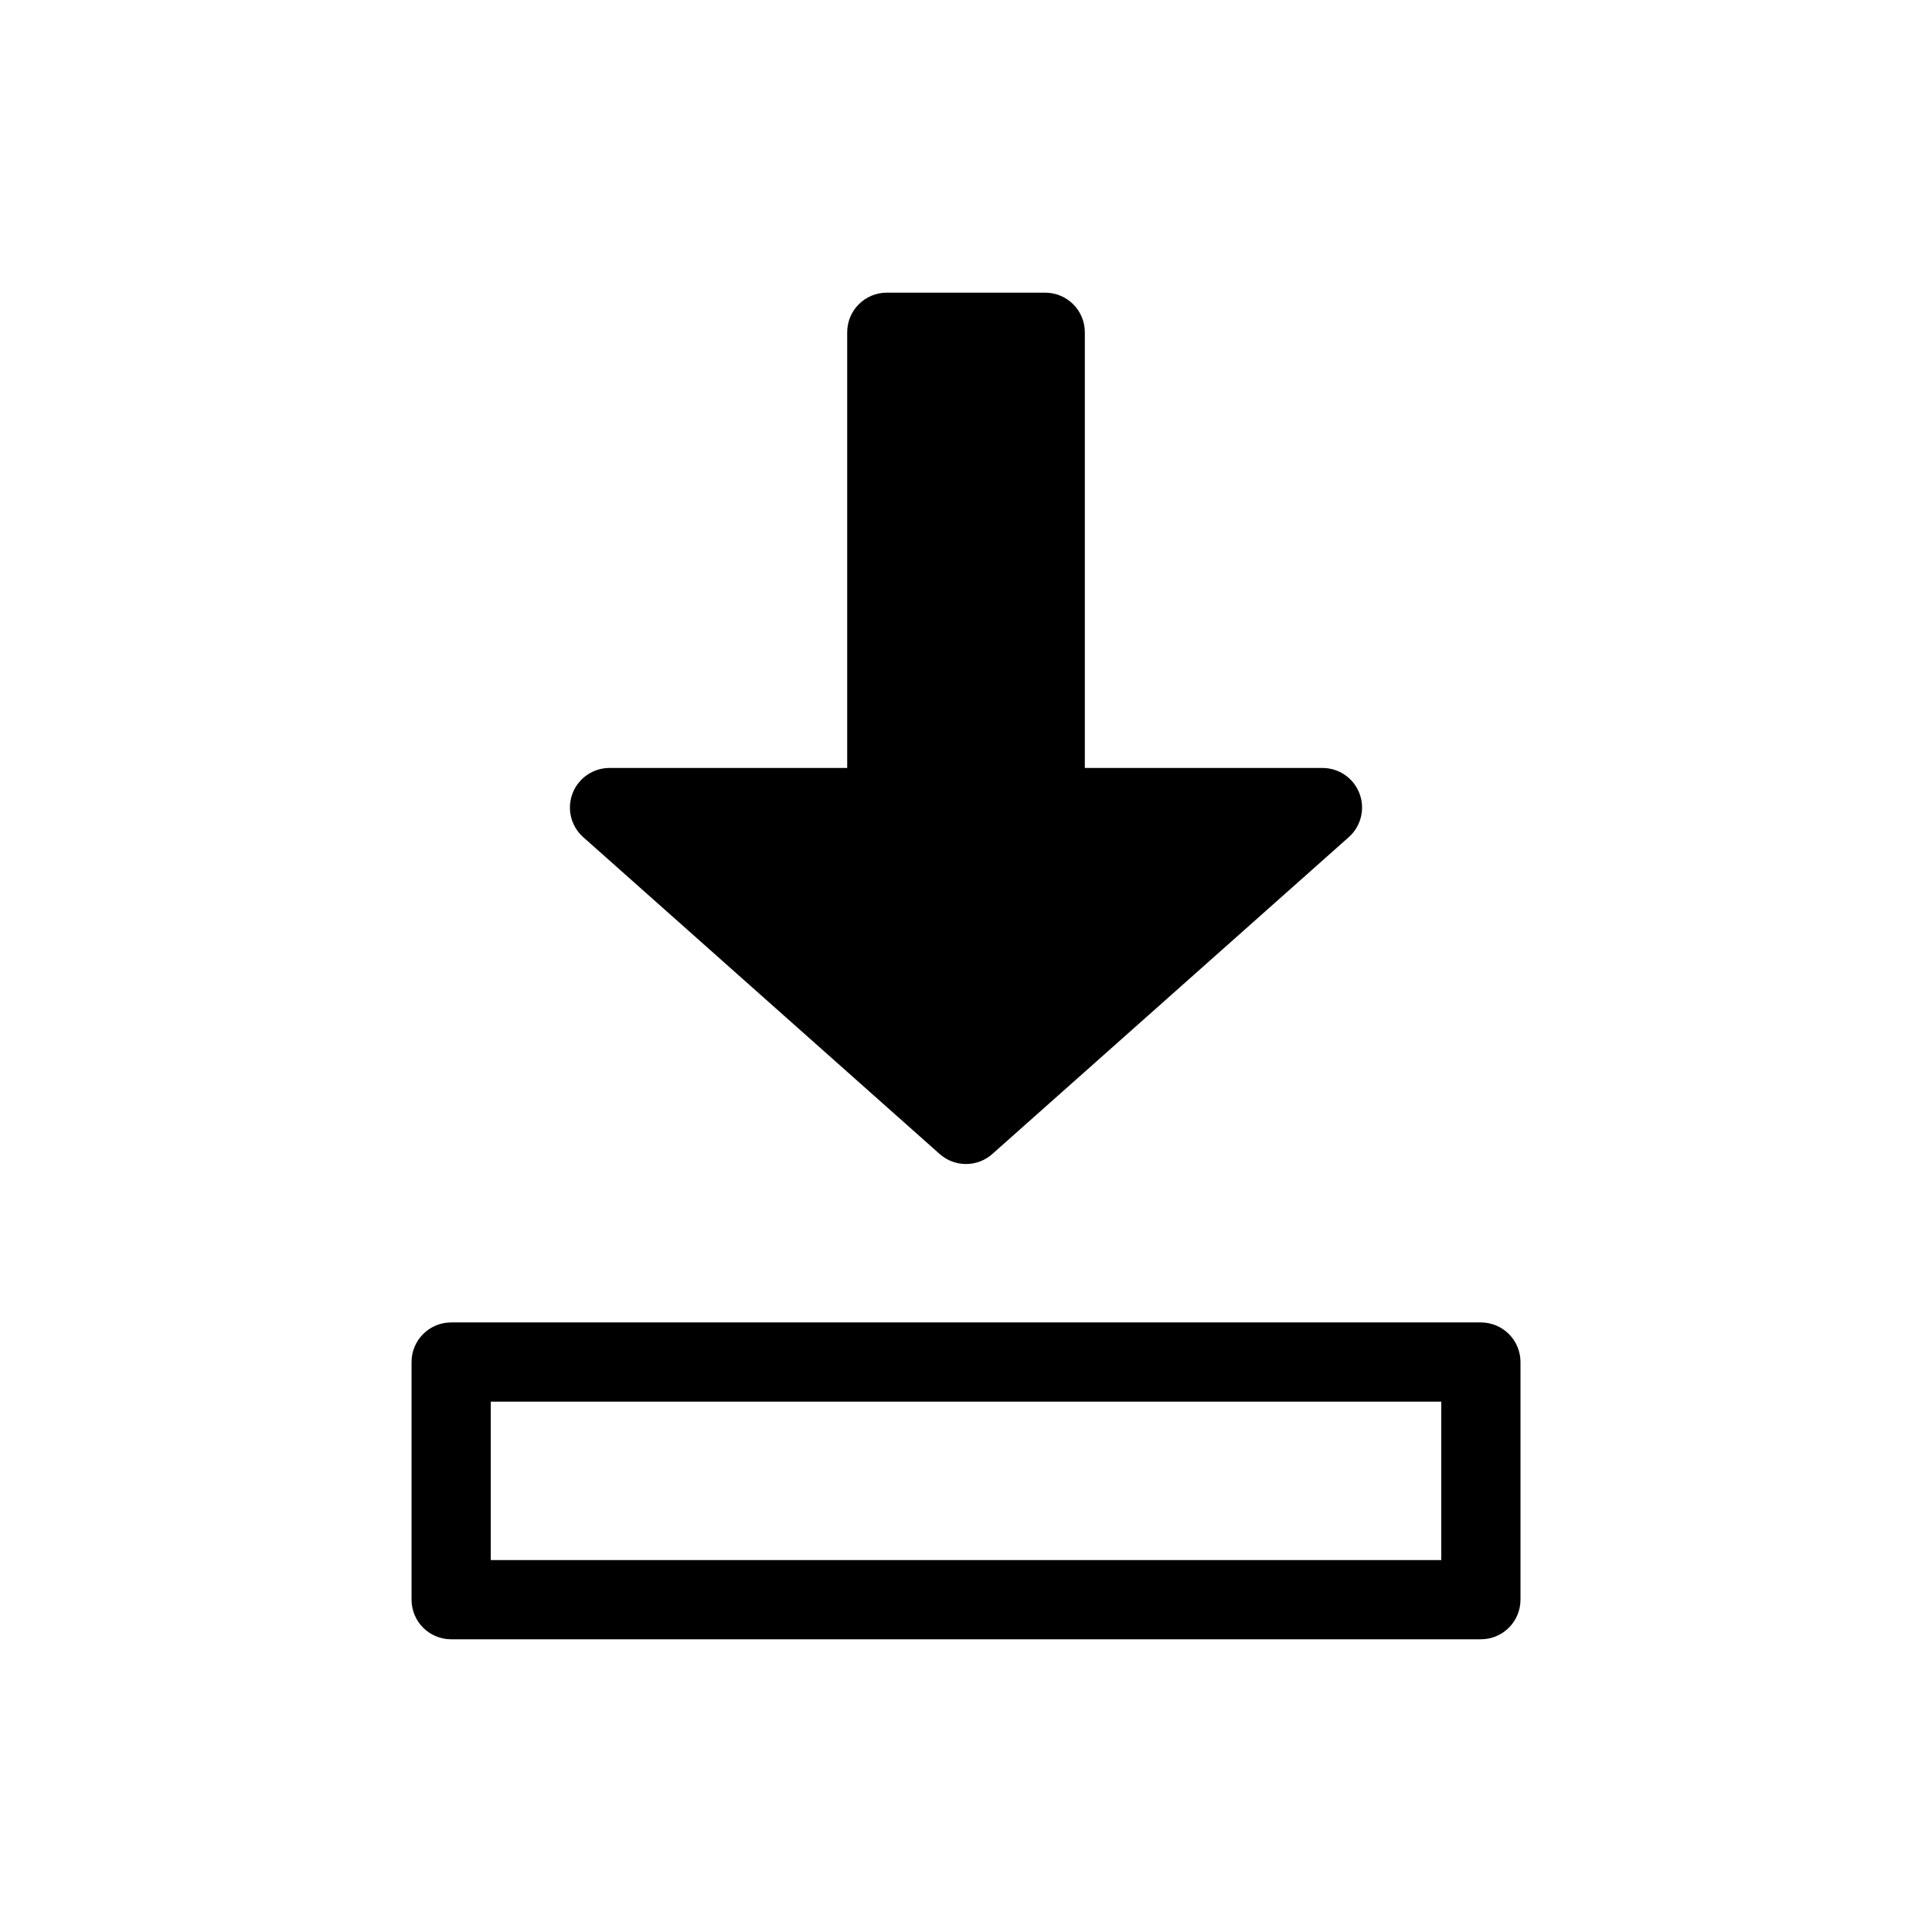
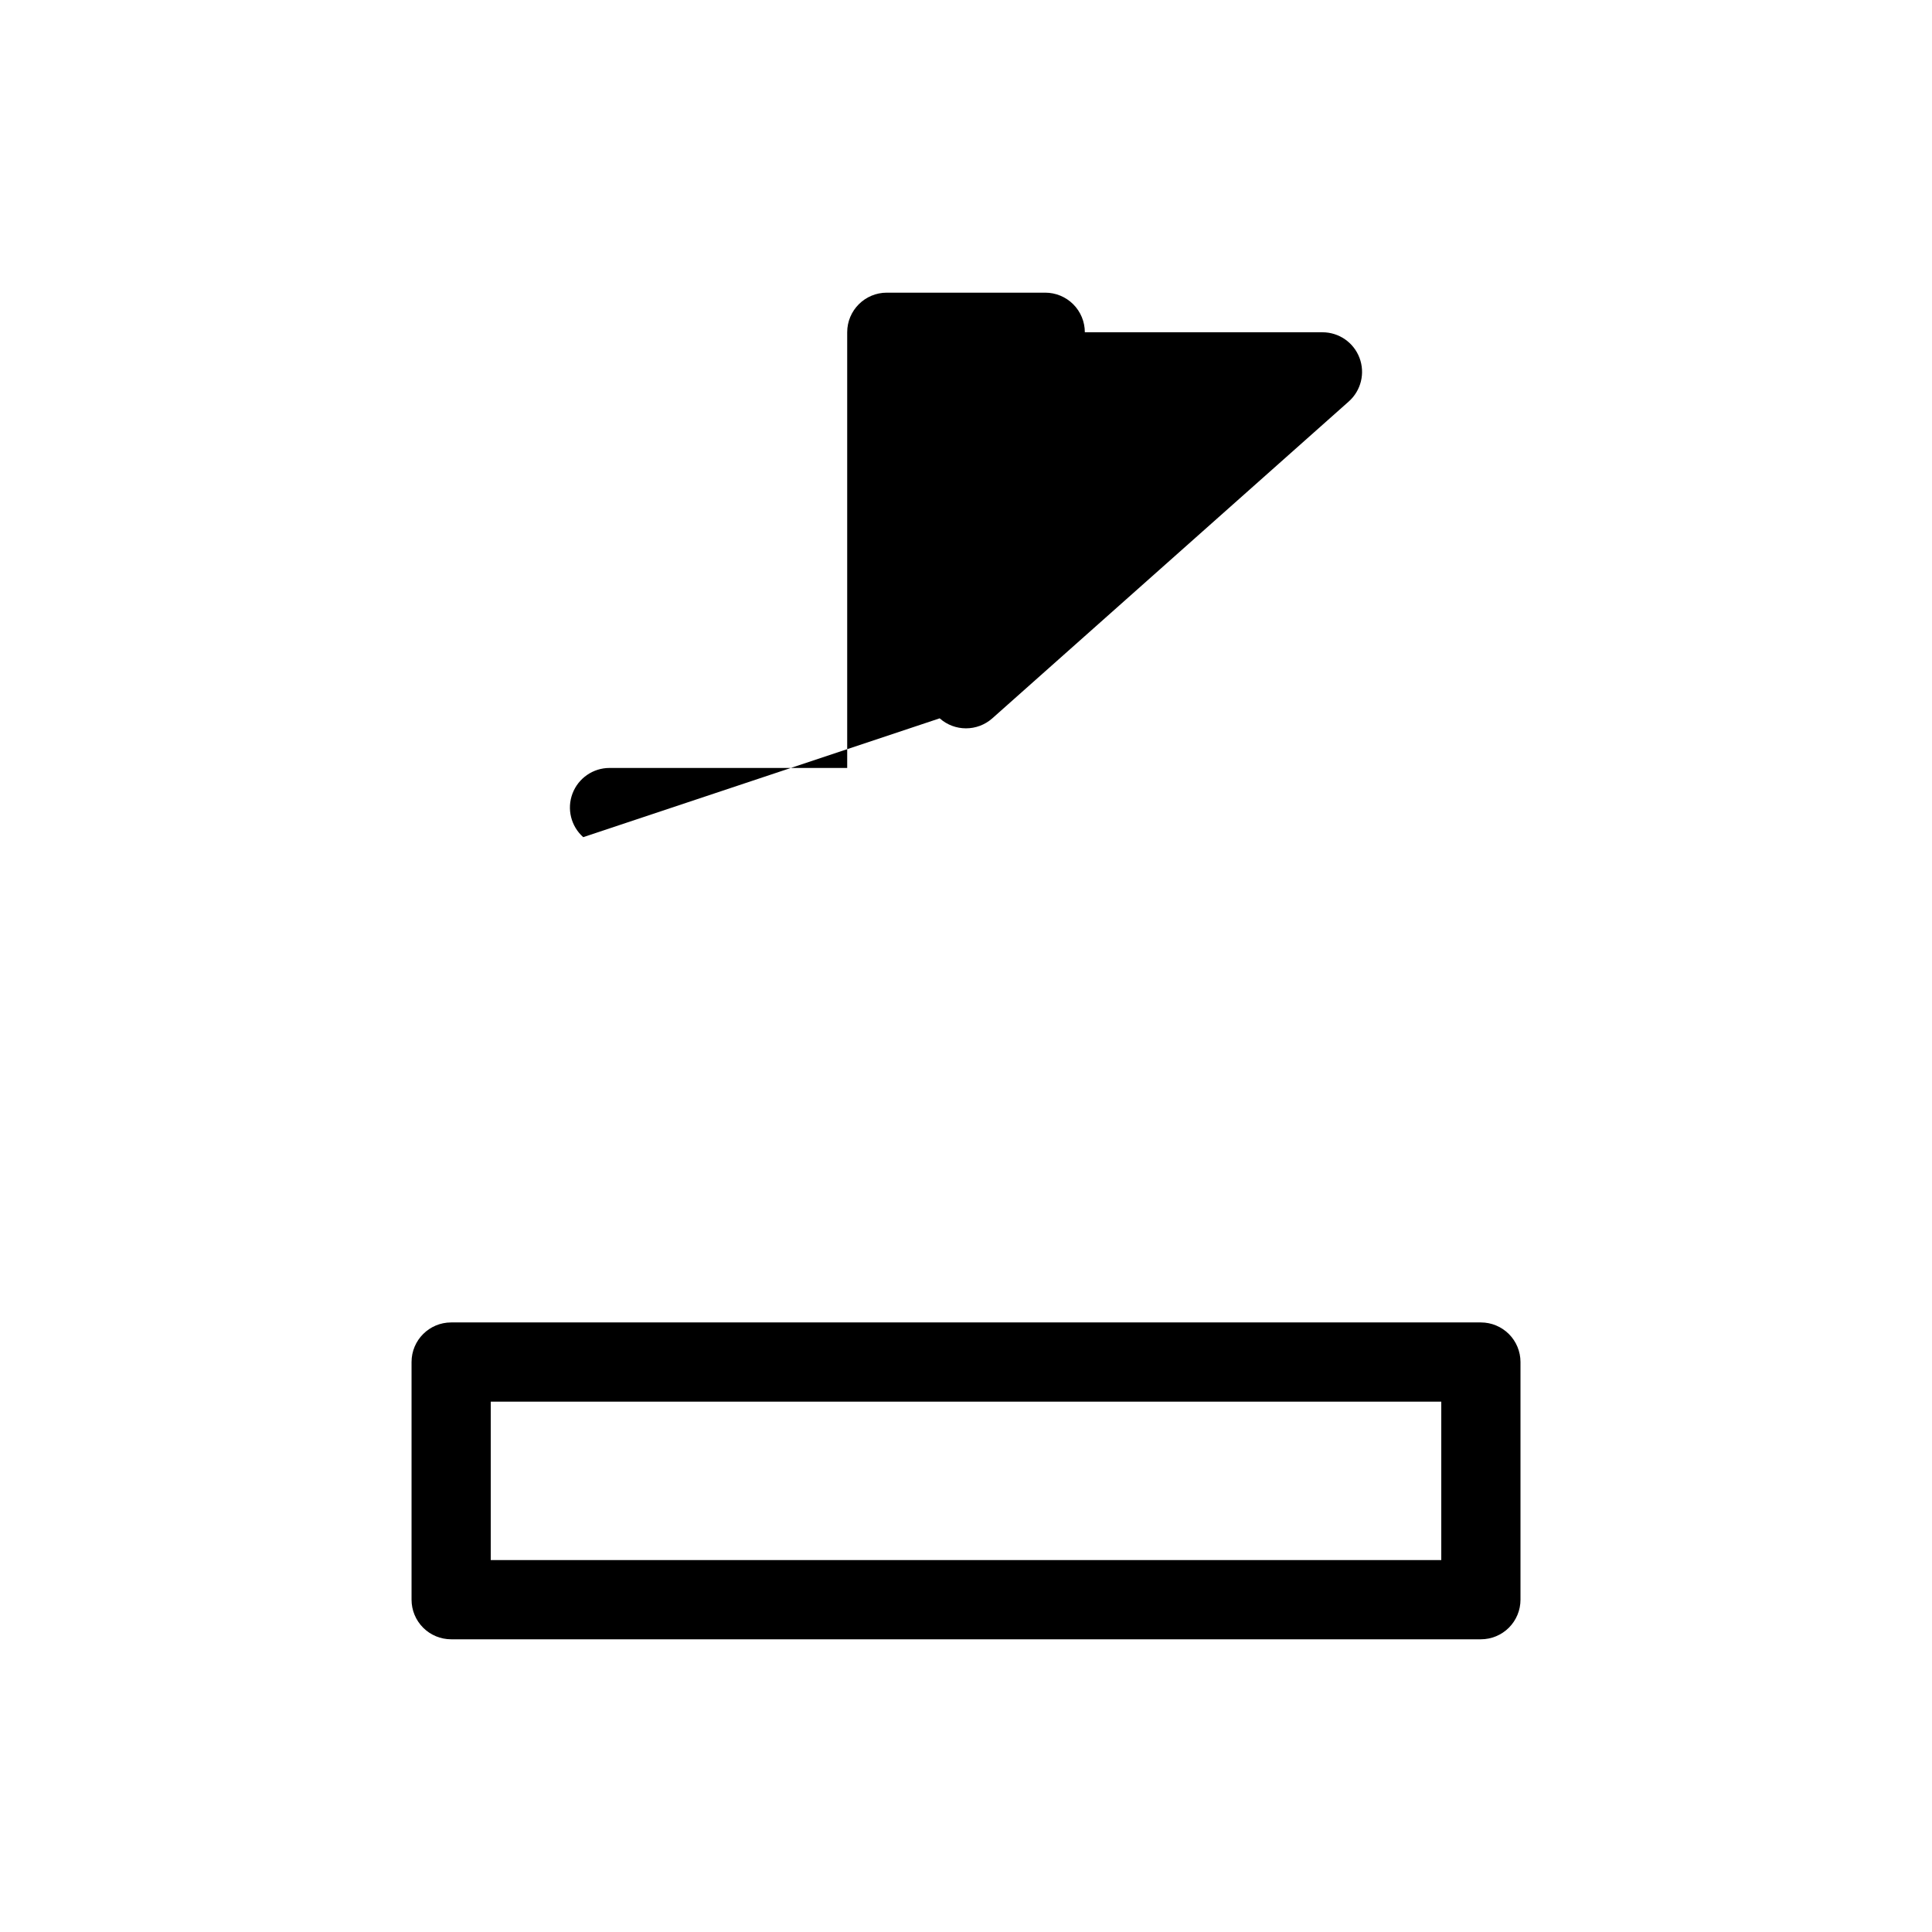
<svg xmlns="http://www.w3.org/2000/svg" fill="#000000" width="800px" height="800px" version="1.1" viewBox="144 144 512 512">
-   <path d="m536.45 494.46h-272.89c-5.797 0-10.496 4.699-10.496 10.496v62.977c0 2.785 1.105 5.453 3.074 7.422s4.637 3.074 7.422 3.074h272.89c2.785 0 5.453-1.105 7.422-3.074s3.074-4.637 3.074-7.422v-62.977c0-2.781-1.105-5.453-3.074-7.422-1.969-1.965-4.637-3.074-7.422-3.074zm-10.496 62.977h-251.9v-41.984h251.9zm-227.39-191.58c-3.258-2.894-4.391-7.5-2.84-11.574 1.551-4.074 5.457-6.769 9.816-6.766h62.977v-115.46c0-5.797 4.699-10.496 10.496-10.496h41.984c2.781 0 5.453 1.105 7.422 3.074 1.965 1.969 3.074 4.637 3.074 7.422v115.46h62.977-0.004c4.359 0 8.266 2.691 9.812 6.766 1.547 4.074 0.418 8.68-2.84 11.574l-94.465 83.969c-3.981 3.535-9.973 3.535-13.949 0z" />
+   <path d="m536.45 494.46h-272.89c-5.797 0-10.496 4.699-10.496 10.496v62.977c0 2.785 1.105 5.453 3.074 7.422s4.637 3.074 7.422 3.074h272.89c2.785 0 5.453-1.105 7.422-3.074s3.074-4.637 3.074-7.422v-62.977c0-2.781-1.105-5.453-3.074-7.422-1.969-1.965-4.637-3.074-7.422-3.074zm-10.496 62.977h-251.9v-41.984h251.9zm-227.39-191.58c-3.258-2.894-4.391-7.5-2.84-11.574 1.551-4.074 5.457-6.769 9.816-6.766h62.977v-115.46c0-5.797 4.699-10.496 10.496-10.496h41.984c2.781 0 5.453 1.105 7.422 3.074 1.965 1.969 3.074 4.637 3.074 7.422h62.977-0.004c4.359 0 8.266 2.691 9.812 6.766 1.547 4.074 0.418 8.68-2.84 11.574l-94.465 83.969c-3.981 3.535-9.973 3.535-13.949 0z" />
</svg>